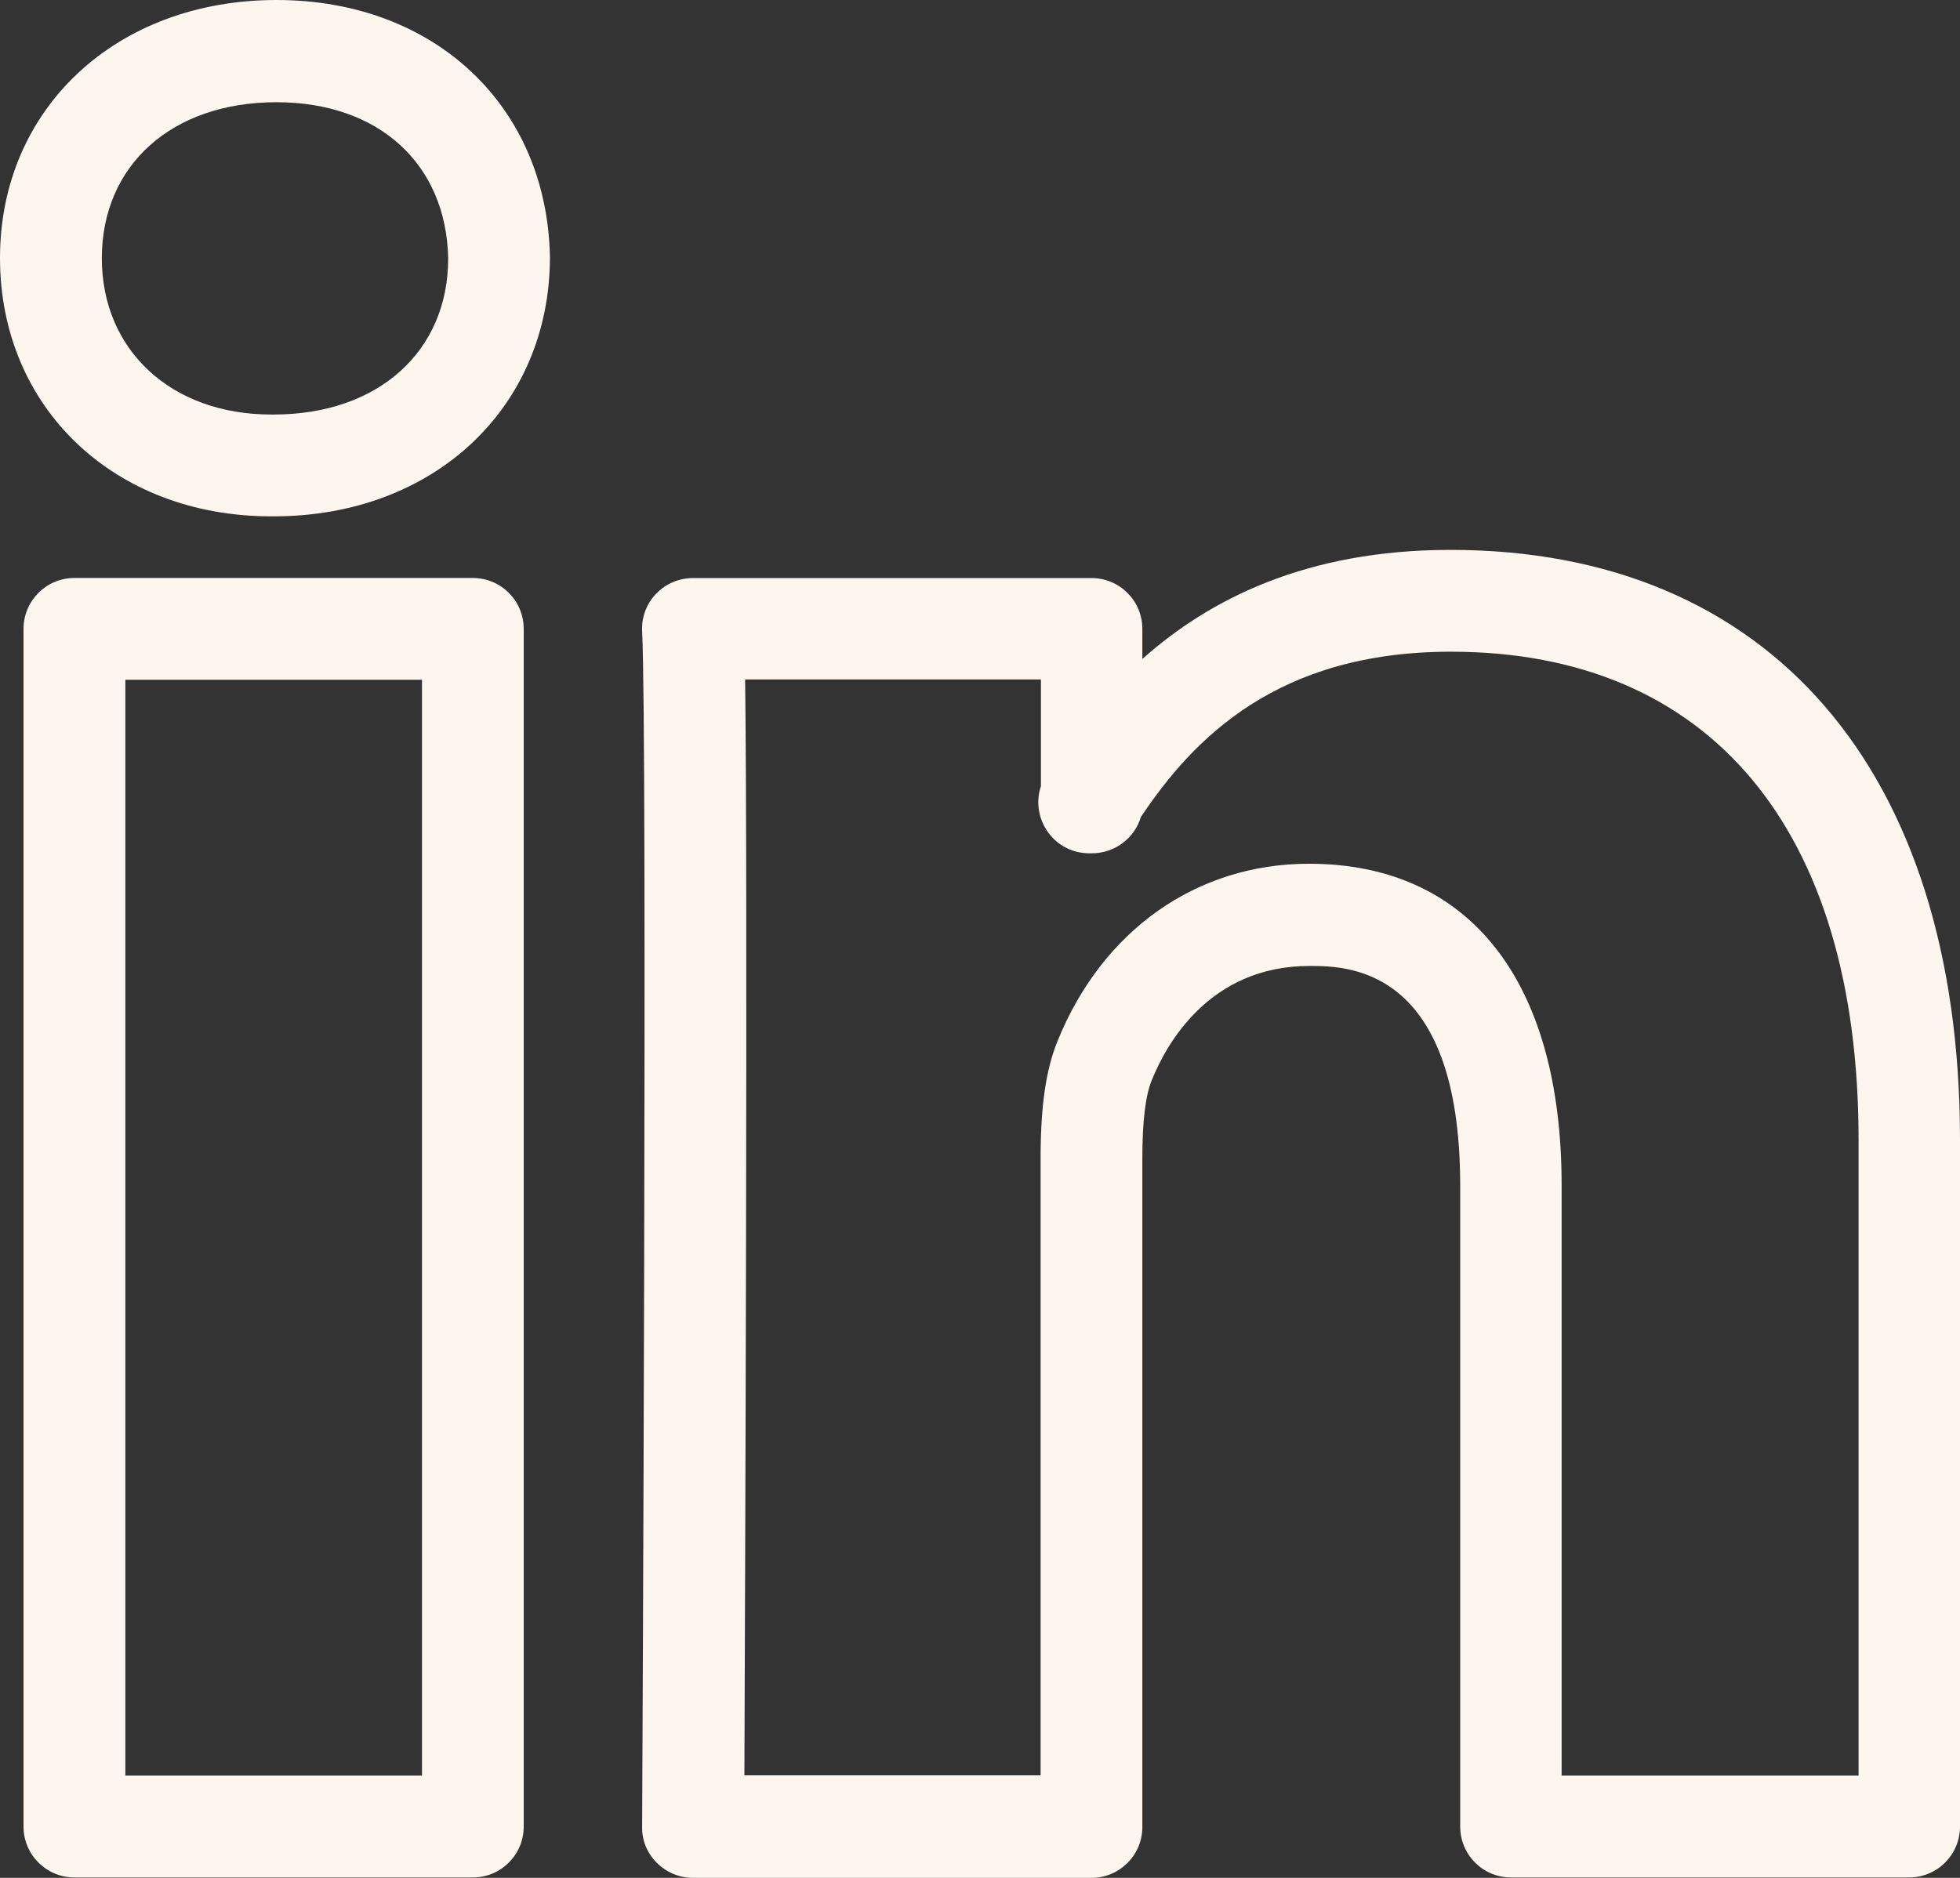
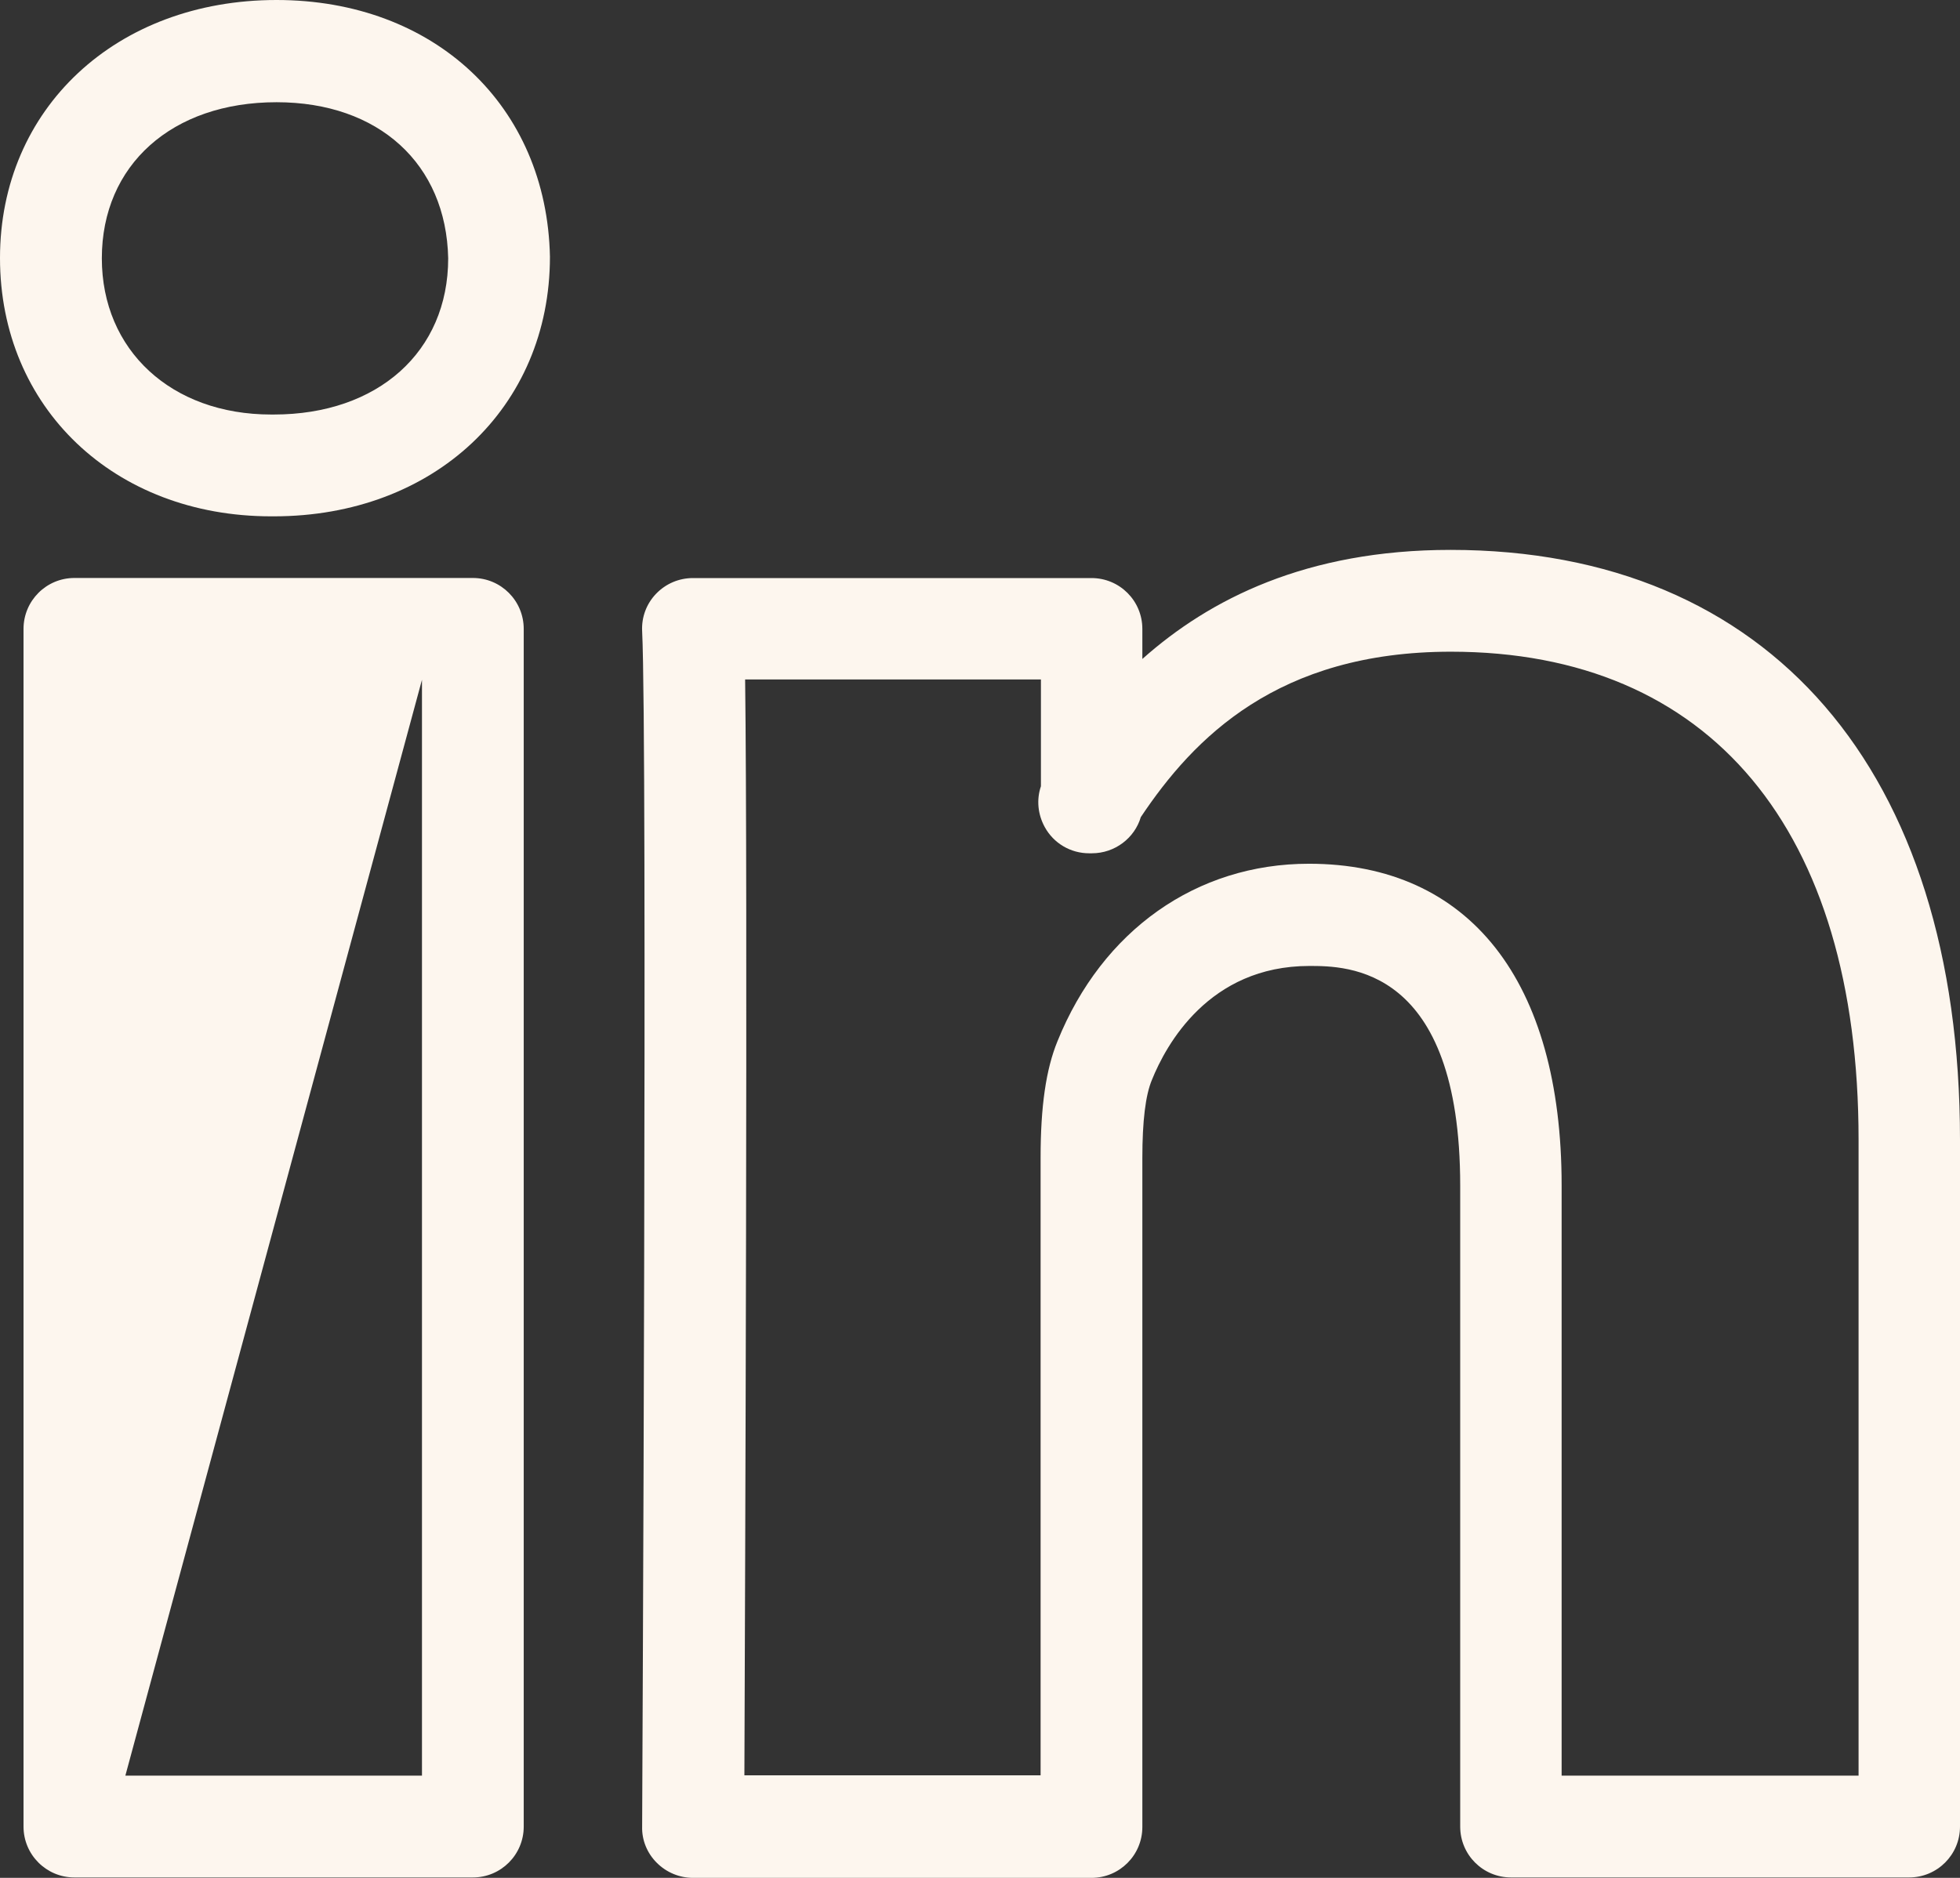
<svg xmlns="http://www.w3.org/2000/svg" width="24" height="23" viewBox="0 0 24 23" fill="none">
  <rect x="0" y="0" width="24" height="23" fill="#333333" stroke="none" />
-   <path d="M23.377 22.995H18.503C18.158 22.995 17.88 22.717 17.88 22.372V14.523C17.88 11.831 16.491 11.831 16.033 11.831C14.8 11.831 14.276 12.803 14.106 13.224C14.026 13.413 13.988 13.734 13.988 14.183V22.377C13.988 22.721 13.71 23 13.365 23H8.486C8.321 23 8.161 22.934 8.043 22.816C7.924 22.698 7.858 22.537 7.863 22.372C7.863 22.24 7.929 9.077 7.863 7.731C7.854 7.561 7.915 7.396 8.033 7.273C8.151 7.15 8.312 7.08 8.486 7.08H13.365C13.71 7.08 13.988 7.358 13.988 7.703V8.071C14.81 7.339 15.995 6.735 17.762 6.735C21.667 6.735 24 9.436 24 13.961V22.372C24 22.717 23.721 22.995 23.377 22.995ZM19.126 21.748L22.758 21.748V13.96C22.758 10.159 20.94 7.982 17.766 7.982C15.646 7.982 14.616 9.039 13.969 10.008C13.894 10.263 13.653 10.451 13.37 10.451H13.336C13.11 10.451 12.902 10.329 12.793 10.13C12.708 9.975 12.69 9.795 12.746 9.63V8.322H9.124C9.157 10.924 9.124 19.345 9.115 21.744H12.742V14.178C12.742 13.55 12.808 13.096 12.949 12.752C13.497 11.396 14.649 10.579 16.028 10.579C17.993 10.579 19.122 12.015 19.122 14.518V21.748L19.126 21.748ZM5.79 22.995H0.911C0.567 22.995 0.288 22.716 0.288 22.372V7.703C0.288 7.358 0.567 7.079 0.911 7.079H5.79C6.135 7.079 6.413 7.358 6.413 7.703V22.372C6.413 22.716 6.135 22.995 5.79 22.995ZM1.535 21.748H5.167V8.326H1.535L1.535 21.748ZM3.353 6.324L3.32 6.324C1.398 6.324 0 4.992 0 3.16C0 1.332 1.421 0 3.386 0C5.318 0 6.697 1.294 6.734 3.145C6.734 4.992 5.313 6.324 3.353 6.324ZM3.386 1.252C2.106 1.252 1.247 2.021 1.247 3.164C1.247 4.288 2.097 5.077 3.32 5.077H3.353C4.628 5.077 5.488 4.307 5.488 3.164C5.464 2.007 4.638 1.252 3.386 1.252Z" fill="#FDF6EE" />
+   <path d="M23.377 22.995H18.503C18.158 22.995 17.88 22.717 17.88 22.372V14.523C17.88 11.831 16.491 11.831 16.033 11.831C14.8 11.831 14.276 12.803 14.106 13.224C14.026 13.413 13.988 13.734 13.988 14.183V22.377C13.988 22.721 13.71 23 13.365 23H8.486C8.321 23 8.161 22.934 8.043 22.816C7.924 22.698 7.858 22.537 7.863 22.372C7.863 22.24 7.929 9.077 7.863 7.731C7.854 7.561 7.915 7.396 8.033 7.273C8.151 7.15 8.312 7.08 8.486 7.08H13.365C13.71 7.08 13.988 7.358 13.988 7.703V8.071C14.81 7.339 15.995 6.735 17.762 6.735C21.667 6.735 24 9.436 24 13.961V22.372C24 22.717 23.721 22.995 23.377 22.995ZM19.126 21.748L22.758 21.748V13.96C22.758 10.159 20.94 7.982 17.766 7.982C15.646 7.982 14.616 9.039 13.969 10.008C13.894 10.263 13.653 10.451 13.37 10.451H13.336C13.11 10.451 12.902 10.329 12.793 10.13C12.708 9.975 12.69 9.795 12.746 9.63V8.322H9.124C9.157 10.924 9.124 19.345 9.115 21.744H12.742V14.178C12.742 13.55 12.808 13.096 12.949 12.752C13.497 11.396 14.649 10.579 16.028 10.579C17.993 10.579 19.122 12.015 19.122 14.518V21.748L19.126 21.748ZM5.79 22.995H0.911C0.567 22.995 0.288 22.716 0.288 22.372V7.703C0.288 7.358 0.567 7.079 0.911 7.079H5.79C6.135 7.079 6.413 7.358 6.413 7.703V22.372C6.413 22.716 6.135 22.995 5.79 22.995ZM1.535 21.748H5.167V8.326L1.535 21.748ZM3.353 6.324L3.32 6.324C1.398 6.324 0 4.992 0 3.16C0 1.332 1.421 0 3.386 0C5.318 0 6.697 1.294 6.734 3.145C6.734 4.992 5.313 6.324 3.353 6.324ZM3.386 1.252C2.106 1.252 1.247 2.021 1.247 3.164C1.247 4.288 2.097 5.077 3.32 5.077H3.353C4.628 5.077 5.488 4.307 5.488 3.164C5.464 2.007 4.638 1.252 3.386 1.252Z" fill="#FDF6EE" />
</svg>